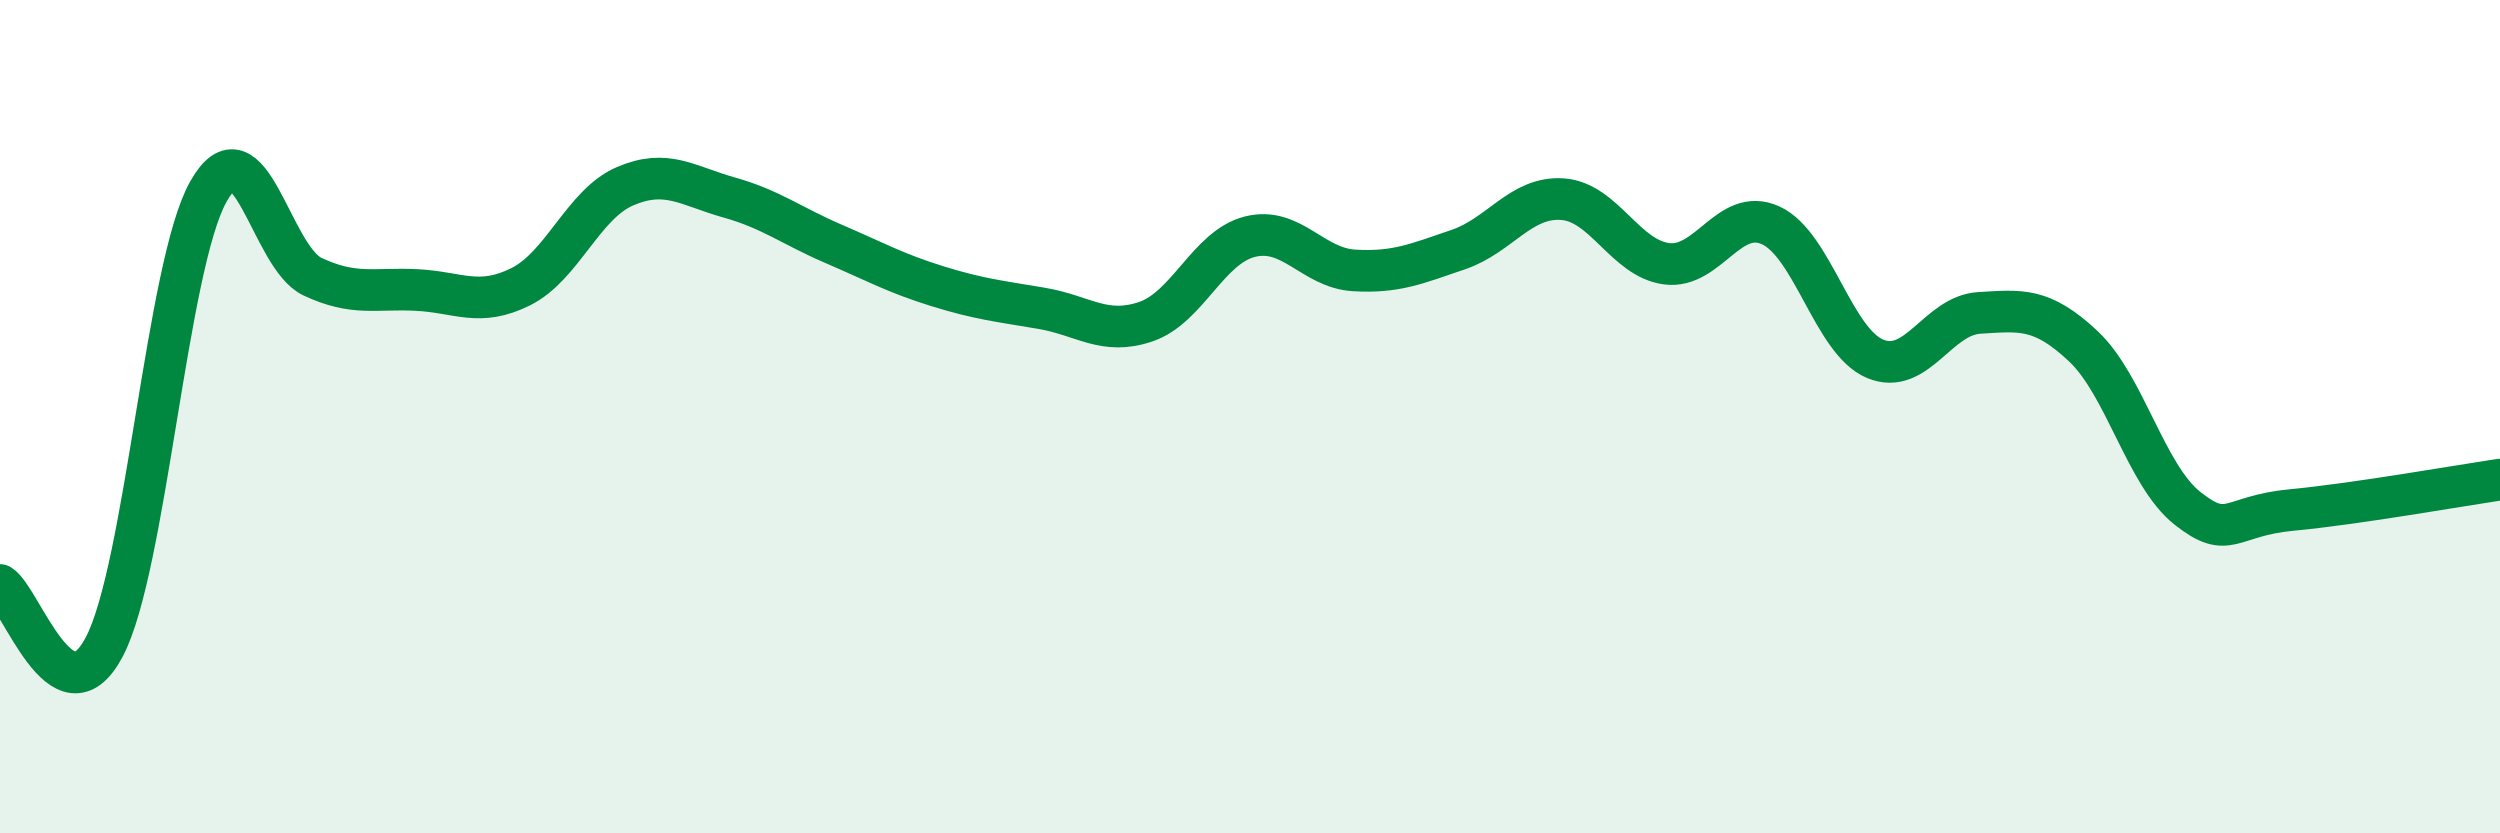
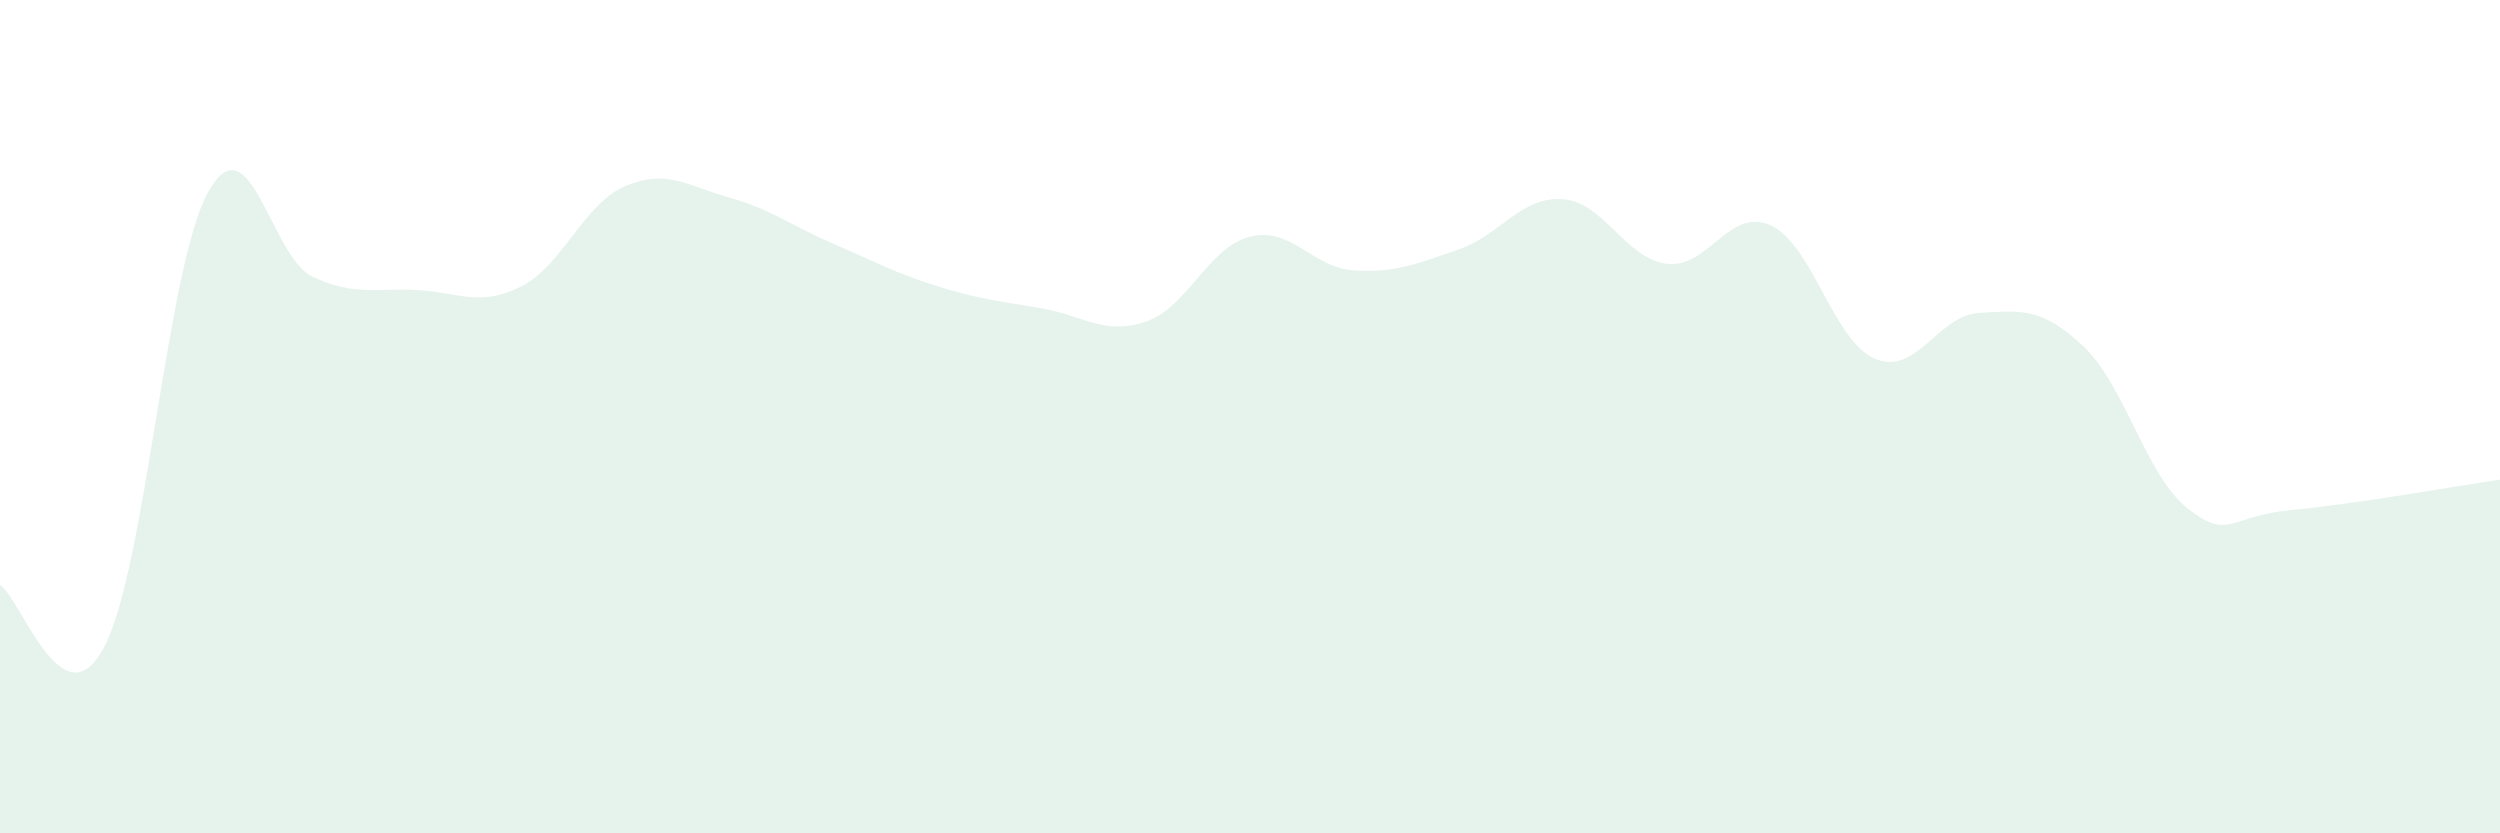
<svg xmlns="http://www.w3.org/2000/svg" width="60" height="20" viewBox="0 0 60 20">
  <path d="M 0,14.04 C 0.5,14.34 1.5,17.42 2.5,15.53 C 3.5,13.64 4,6.38 5,4.6 C 6,2.82 6.5,6.17 7.5,6.64 C 8.5,7.11 9,6.91 10,6.96 C 11,7.01 11.5,7.38 12.5,6.88 C 13.5,6.38 14,4.9 15,4.47 C 16,4.04 16.5,4.46 17.5,4.74 C 18.5,5.02 19,5.42 20,5.85 C 21,6.28 21.5,6.56 22.5,6.87 C 23.5,7.18 24,7.23 25,7.4 C 26,7.57 26.5,8.06 27.5,7.72 C 28.5,7.38 29,5.93 30,5.68 C 31,5.43 31.5,6.43 32.5,6.49 C 33.5,6.55 34,6.33 35,5.99 C 36,5.65 36.5,4.71 37.5,4.78 C 38.5,4.85 39,6.2 40,6.33 C 41,6.46 41.5,4.95 42.5,5.41 C 43.5,5.87 44,8.19 45,8.61 C 46,9.03 46.5,7.57 47.5,7.51 C 48.5,7.45 49,7.37 50,8.31 C 51,9.25 51.5,11.41 52.5,12.2 C 53.5,12.99 53.5,12.38 55,12.24 C 56.5,12.1 59,11.66 60,11.51L60 20L0 20Z" fill="#008740" opacity="0.1" stroke-linecap="round" stroke-linejoin="round" />
-   <path d="M 0,14.04 C 0.5,14.34 1.5,17.42 2.5,15.53 C 3.5,13.64 4,6.38 5,4.6 C 6,2.82 6.5,6.17 7.5,6.64 C 8.5,7.11 9,6.91 10,6.96 C 11,7.01 11.5,7.38 12.5,6.88 C 13.5,6.38 14,4.9 15,4.47 C 16,4.04 16.5,4.46 17.5,4.74 C 18.5,5.02 19,5.42 20,5.85 C 21,6.28 21.5,6.56 22.5,6.87 C 23.5,7.18 24,7.23 25,7.4 C 26,7.57 26.5,8.06 27.5,7.72 C 28.5,7.38 29,5.93 30,5.68 C 31,5.43 31.5,6.43 32.5,6.49 C 33.5,6.55 34,6.33 35,5.99 C 36,5.65 36.5,4.71 37.5,4.78 C 38.5,4.85 39,6.2 40,6.33 C 41,6.46 41.5,4.95 42.5,5.41 C 43.5,5.87 44,8.19 45,8.61 C 46,9.03 46.5,7.57 47.5,7.51 C 48.5,7.45 49,7.37 50,8.31 C 51,9.25 51.5,11.41 52.5,12.2 C 53.5,12.99 53.5,12.38 55,12.24 C 56.5,12.1 59,11.66 60,11.51" stroke="#008740" stroke-width="1" fill="none" stroke-linecap="round" stroke-linejoin="round" />
</svg>